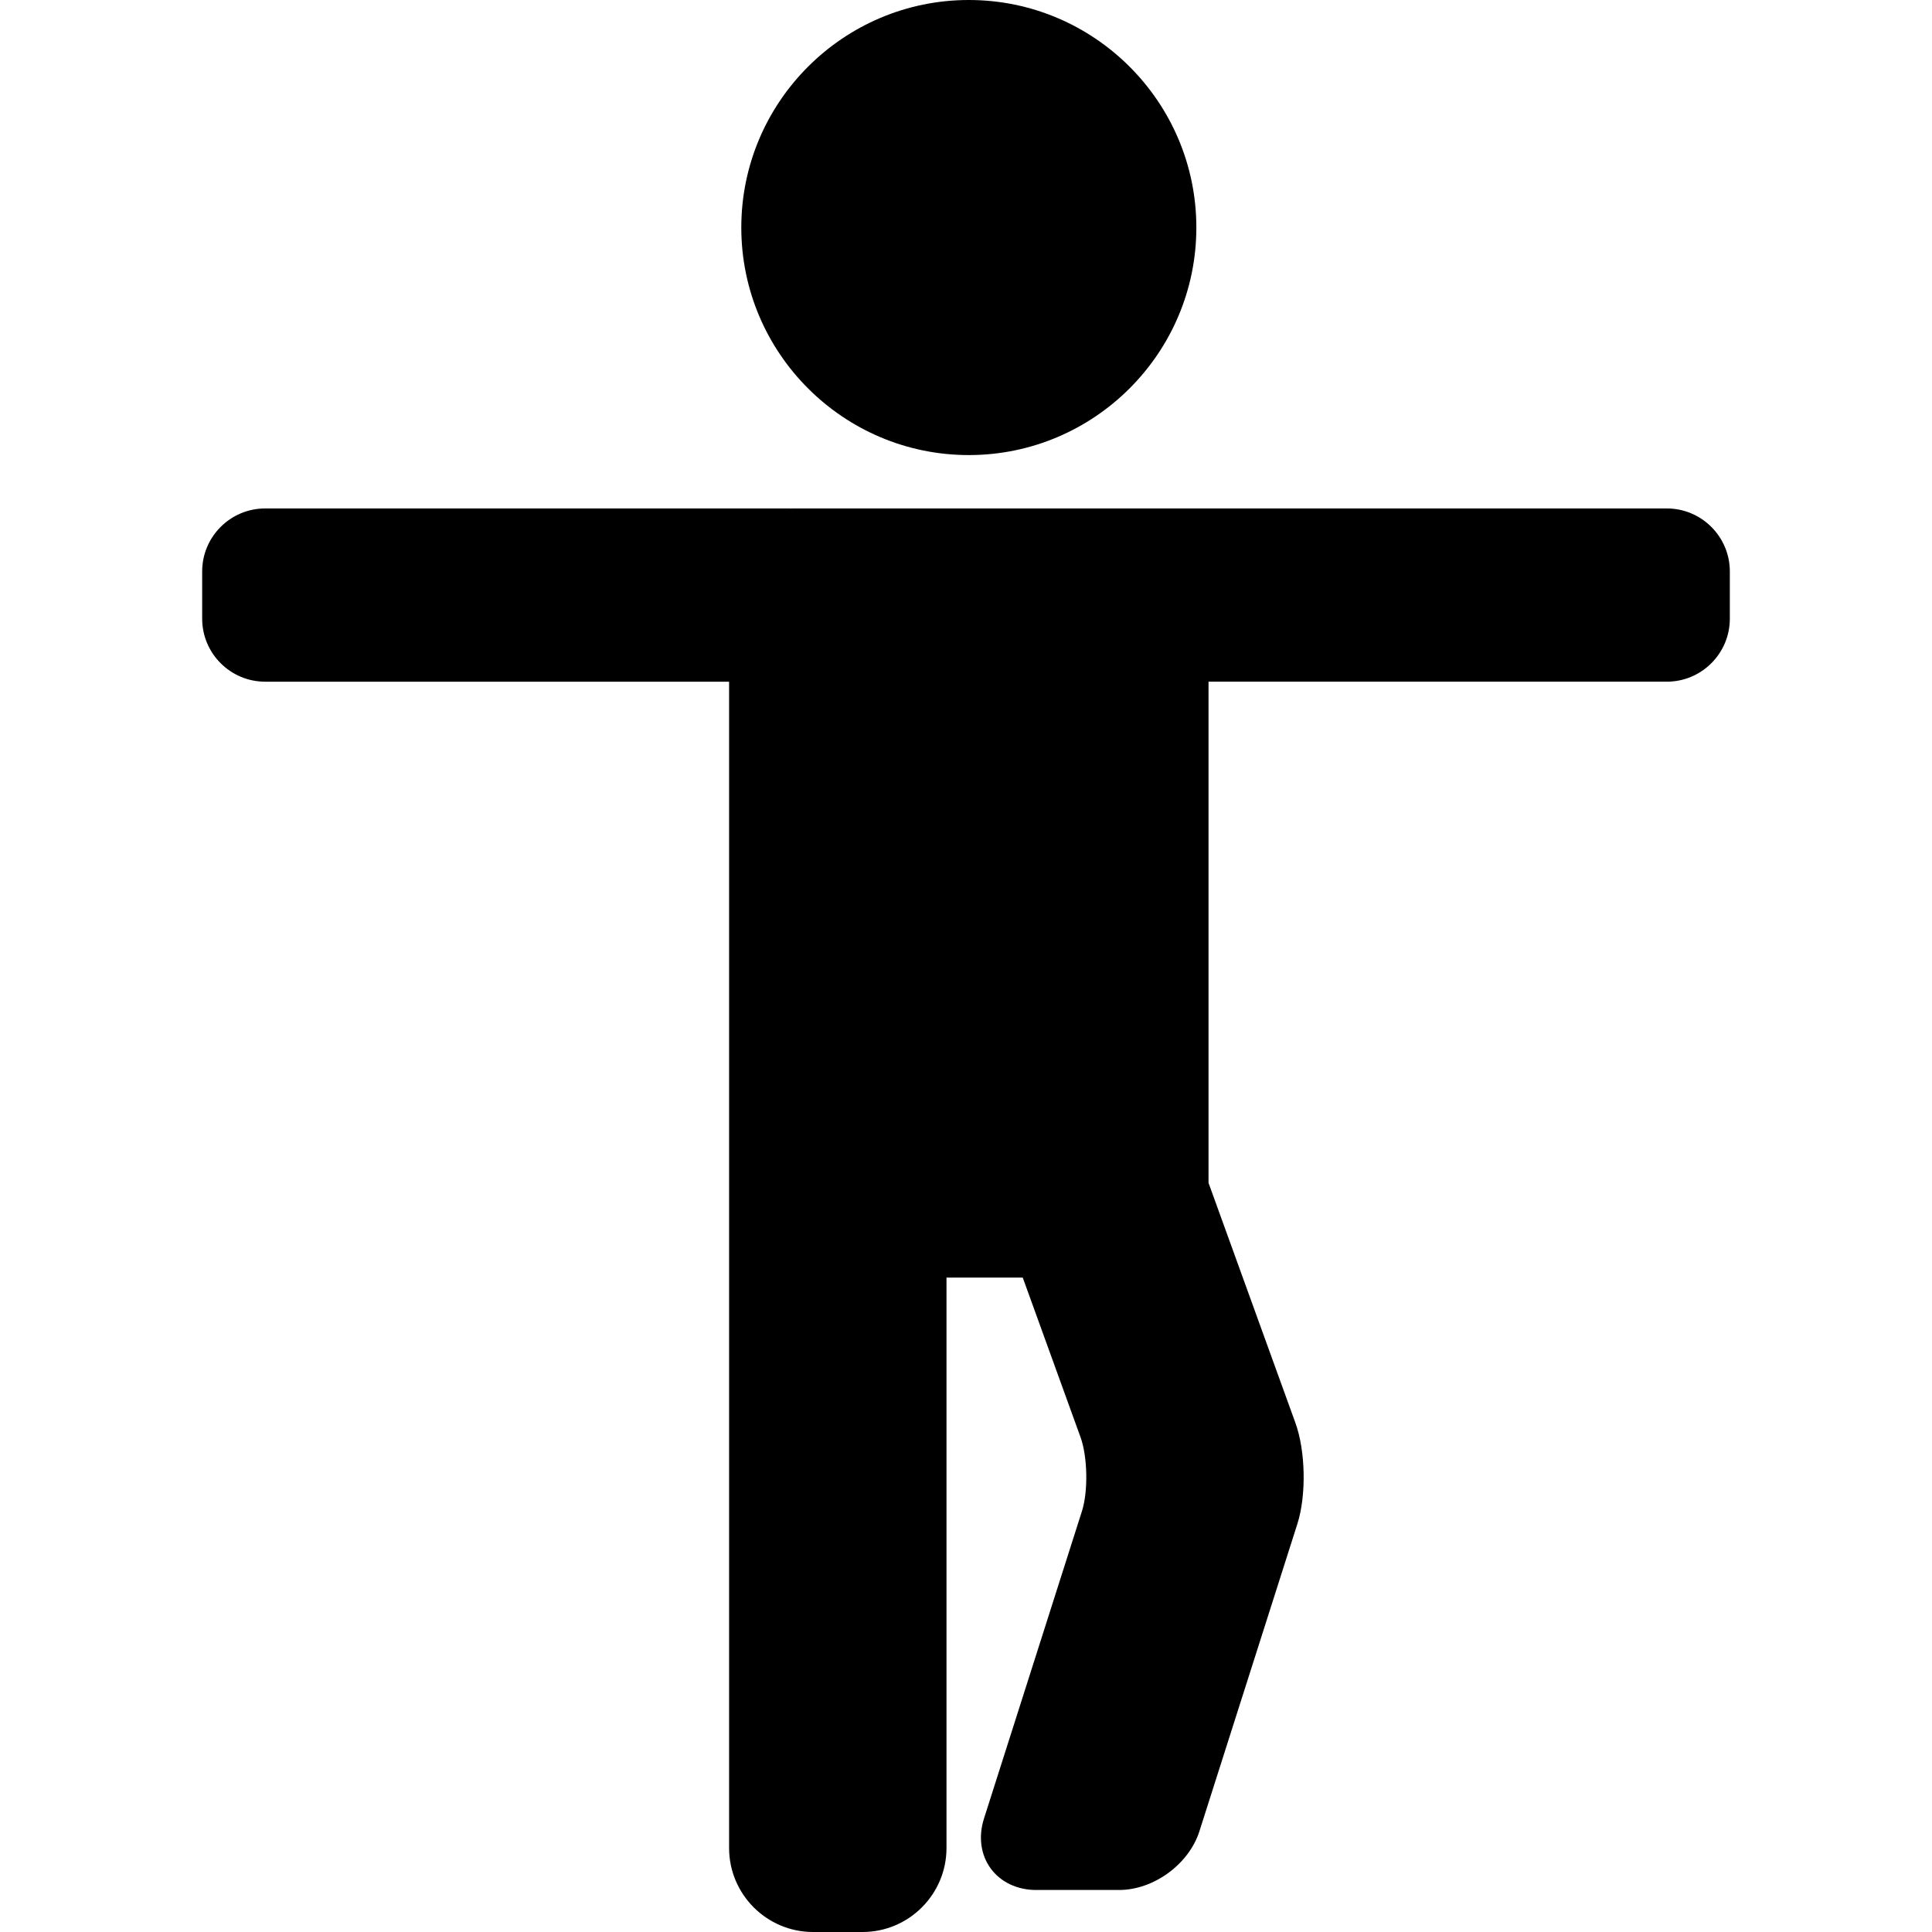
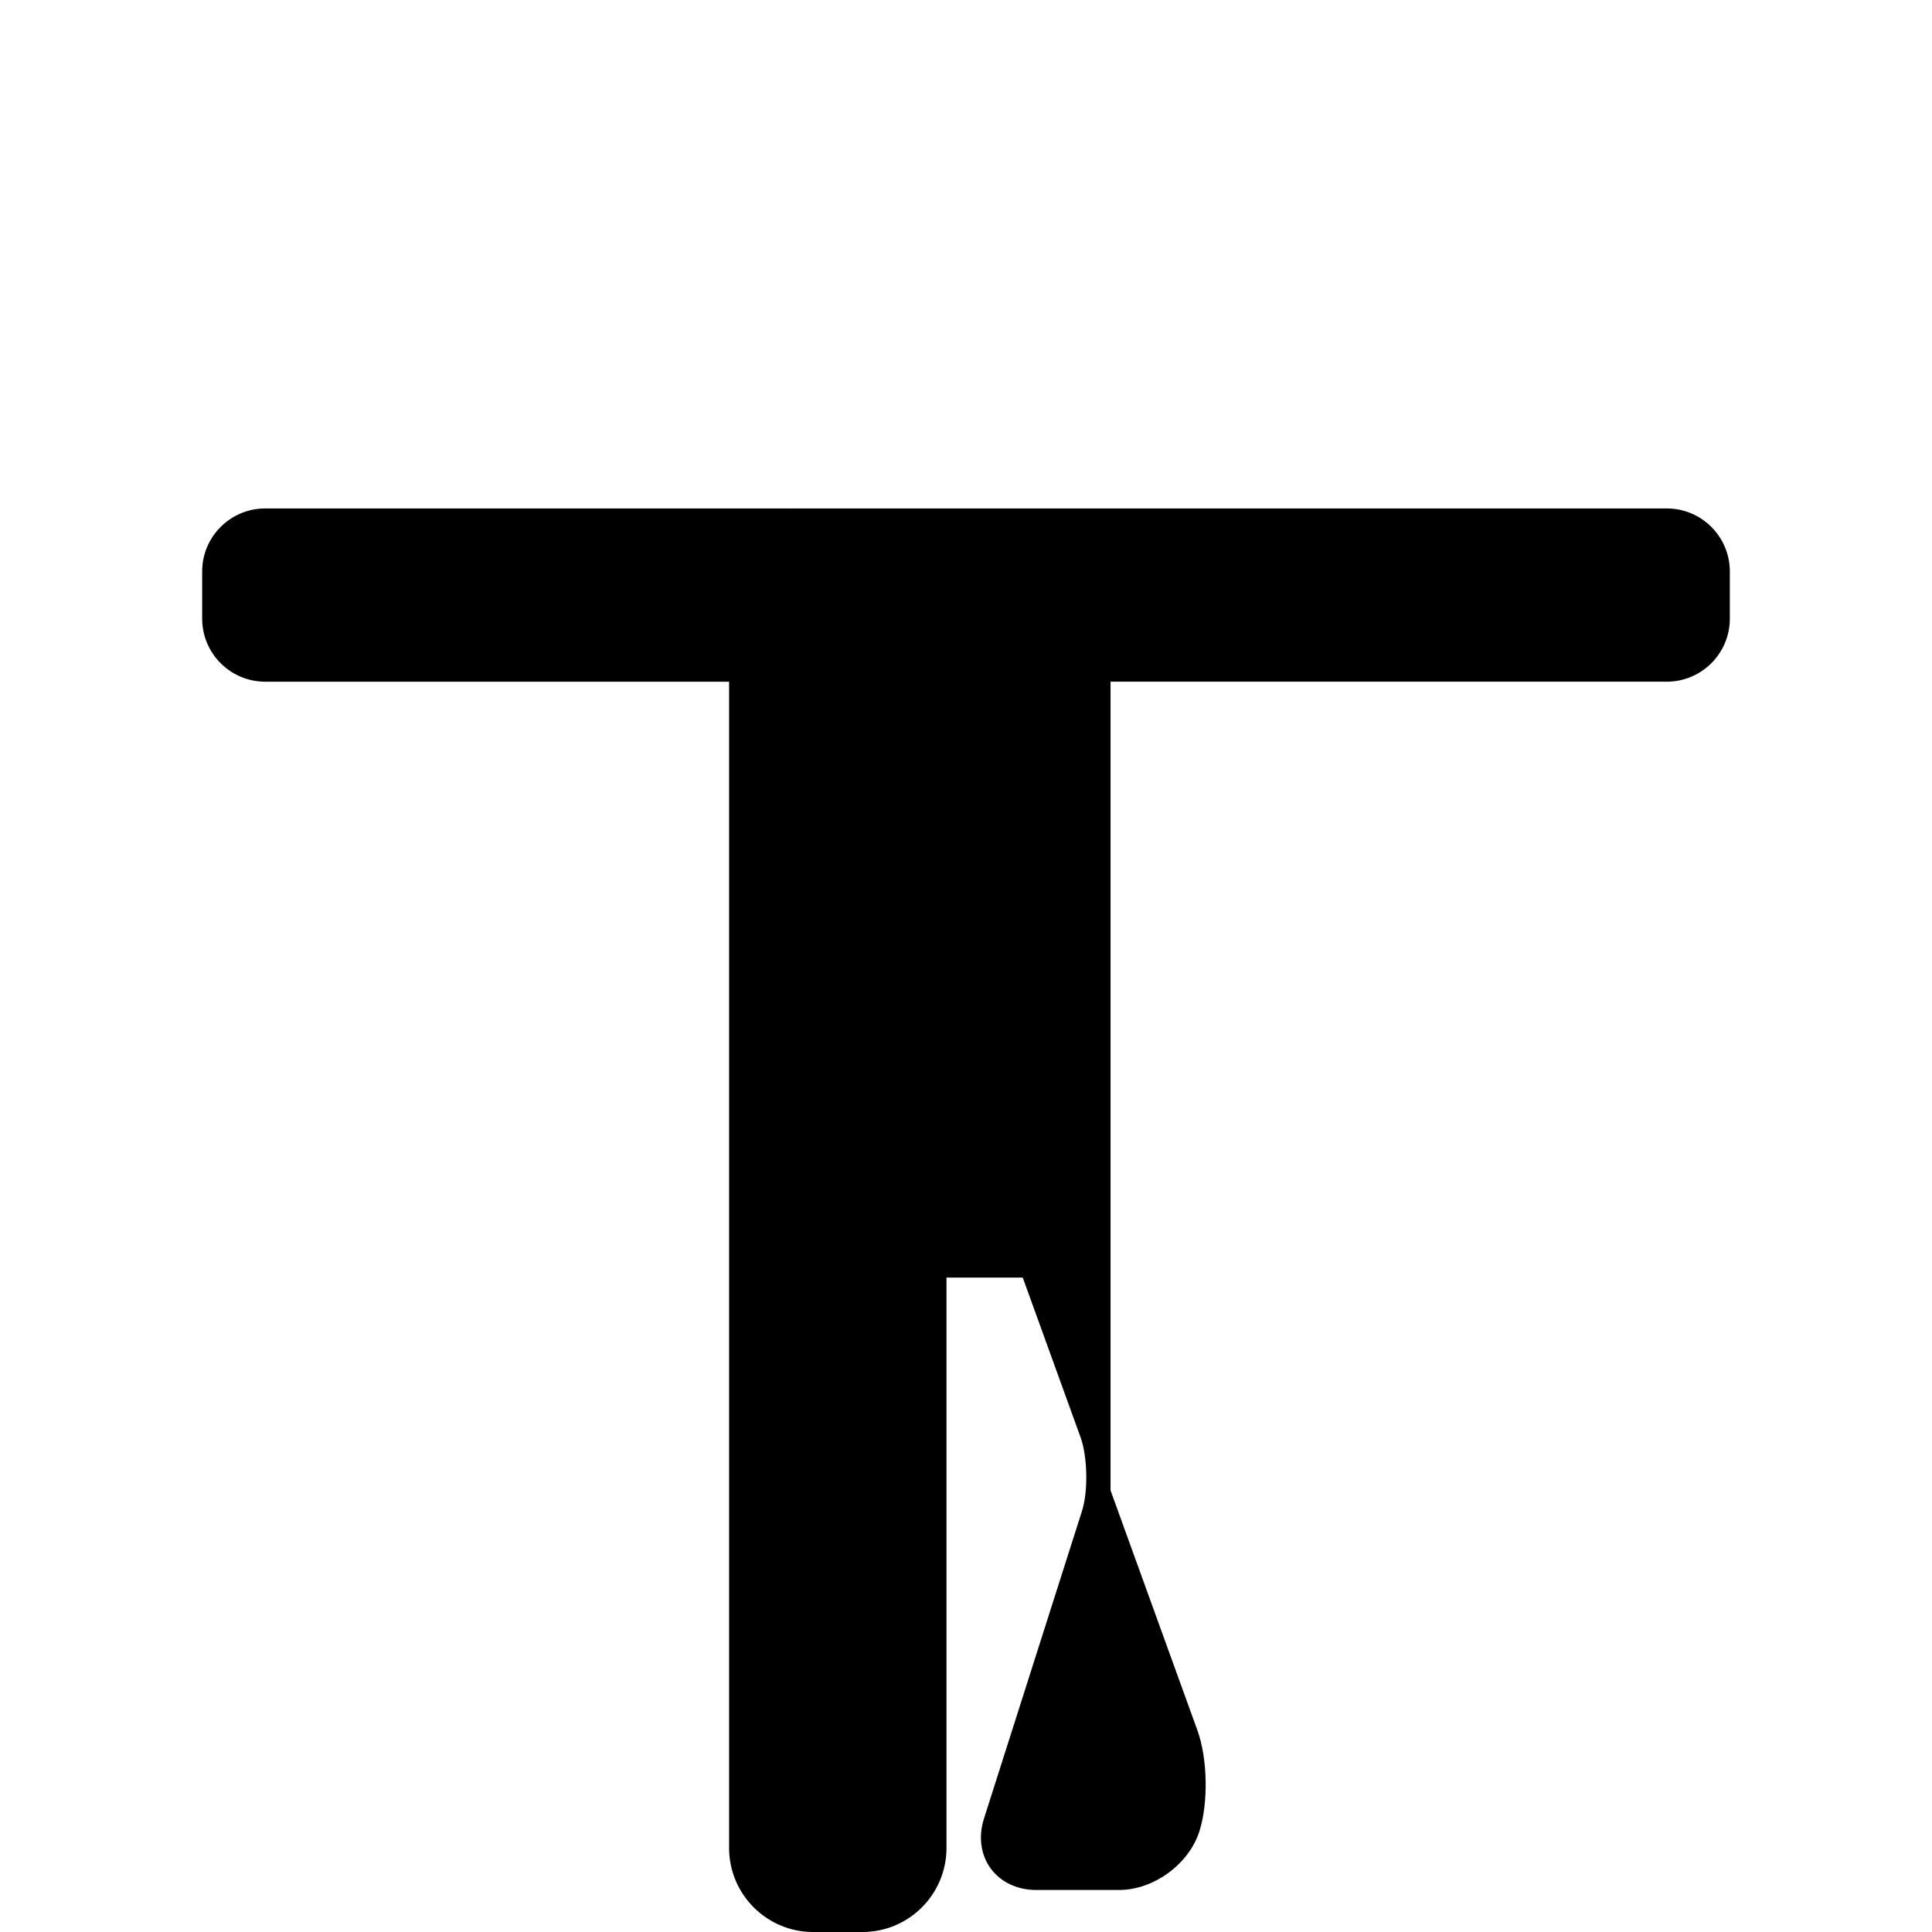
<svg xmlns="http://www.w3.org/2000/svg" fill="#000000" height="800px" width="800px" version="1.1" id="Capa_1" viewBox="0 0 92.008 92.008" xml:space="preserve">
  <g>
-     <path d="M79.38,24.214H54.553h-0.175H37.722c-0.016,0-0.03,0.004-0.046,0.005c-0.016,0-0.03-0.005-0.046-0.005H12.628   c-1.654,0-3,1.346-3,3v2.25c0,1.654,1.346,3,3,3h22.094v23.875v1.503v30.166c0,2.206,1.794,4,4,4h2.353c2.206,0,4-1.794,4-4V60.842   h3.631l2.752,7.602c0.337,0.932,0.369,2.577,0.068,3.521L46.86,86.607c-0.273,0.857-0.157,1.722,0.319,2.374   c0.477,0.652,1.266,1.026,2.165,1.026h3.953c1.643,0,3.321-1.227,3.821-2.792l4.667-14.643c0.433-1.356,0.392-3.469-0.093-4.809   l-4.138-11.431V32.464H79.38c1.654,0,3-1.346,3-3v-2.25C82.38,25.56,81.034,24.214,79.38,24.214z" />
-     <path d="M46.138,21.672c5.975,0,10.836-4.861,10.836-10.836S52.113,0,46.138,0c-5.975,0-10.835,4.861-10.835,10.836   S40.163,21.672,46.138,21.672z" />
+     <path d="M79.38,24.214H54.553h-0.175H37.722c-0.016,0-0.03,0.004-0.046,0.005c-0.016,0-0.03-0.005-0.046-0.005H12.628   c-1.654,0-3,1.346-3,3v2.25c0,1.654,1.346,3,3,3h22.094v23.875v1.503v30.166c0,2.206,1.794,4,4,4h2.353c2.206,0,4-1.794,4-4V60.842   h3.631l2.752,7.602c0.337,0.932,0.369,2.577,0.068,3.521L46.86,86.607c-0.273,0.857-0.157,1.722,0.319,2.374   c0.477,0.652,1.266,1.026,2.165,1.026h3.953c1.643,0,3.321-1.227,3.821-2.792c0.433-1.356,0.392-3.469-0.093-4.809   l-4.138-11.431V32.464H79.38c1.654,0,3-1.346,3-3v-2.25C82.38,25.56,81.034,24.214,79.38,24.214z" />
  </g>
</svg>